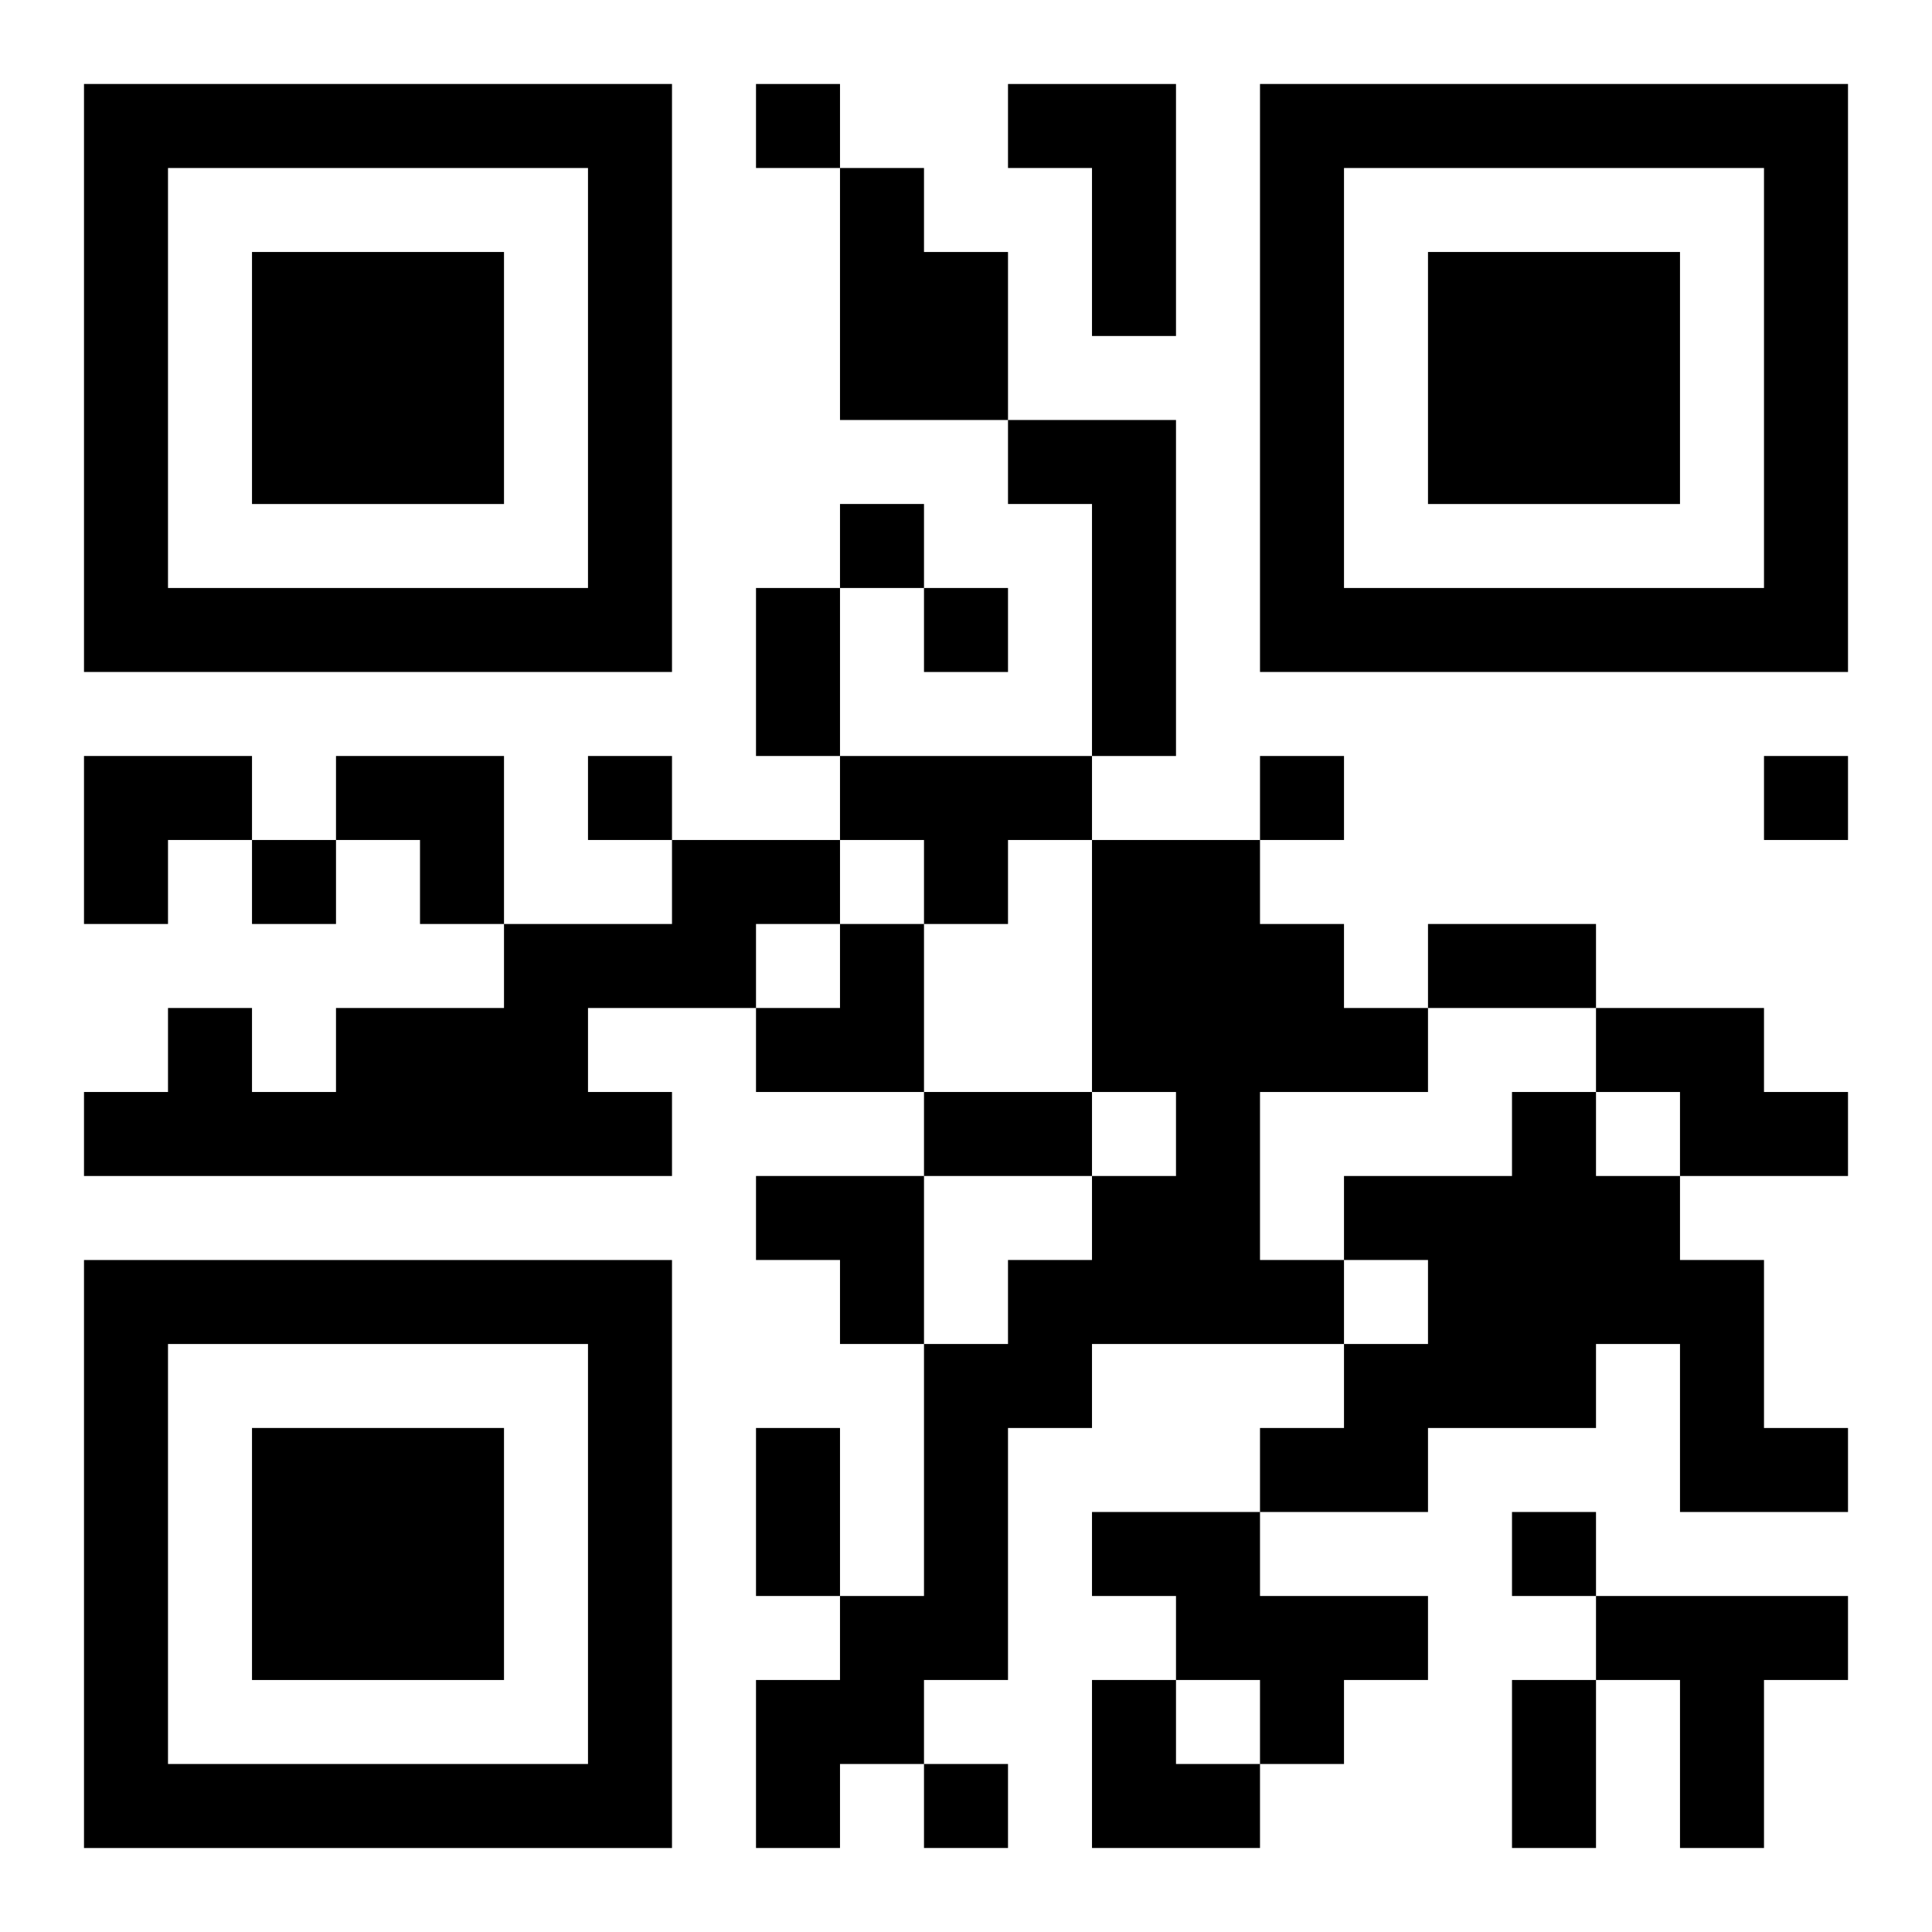
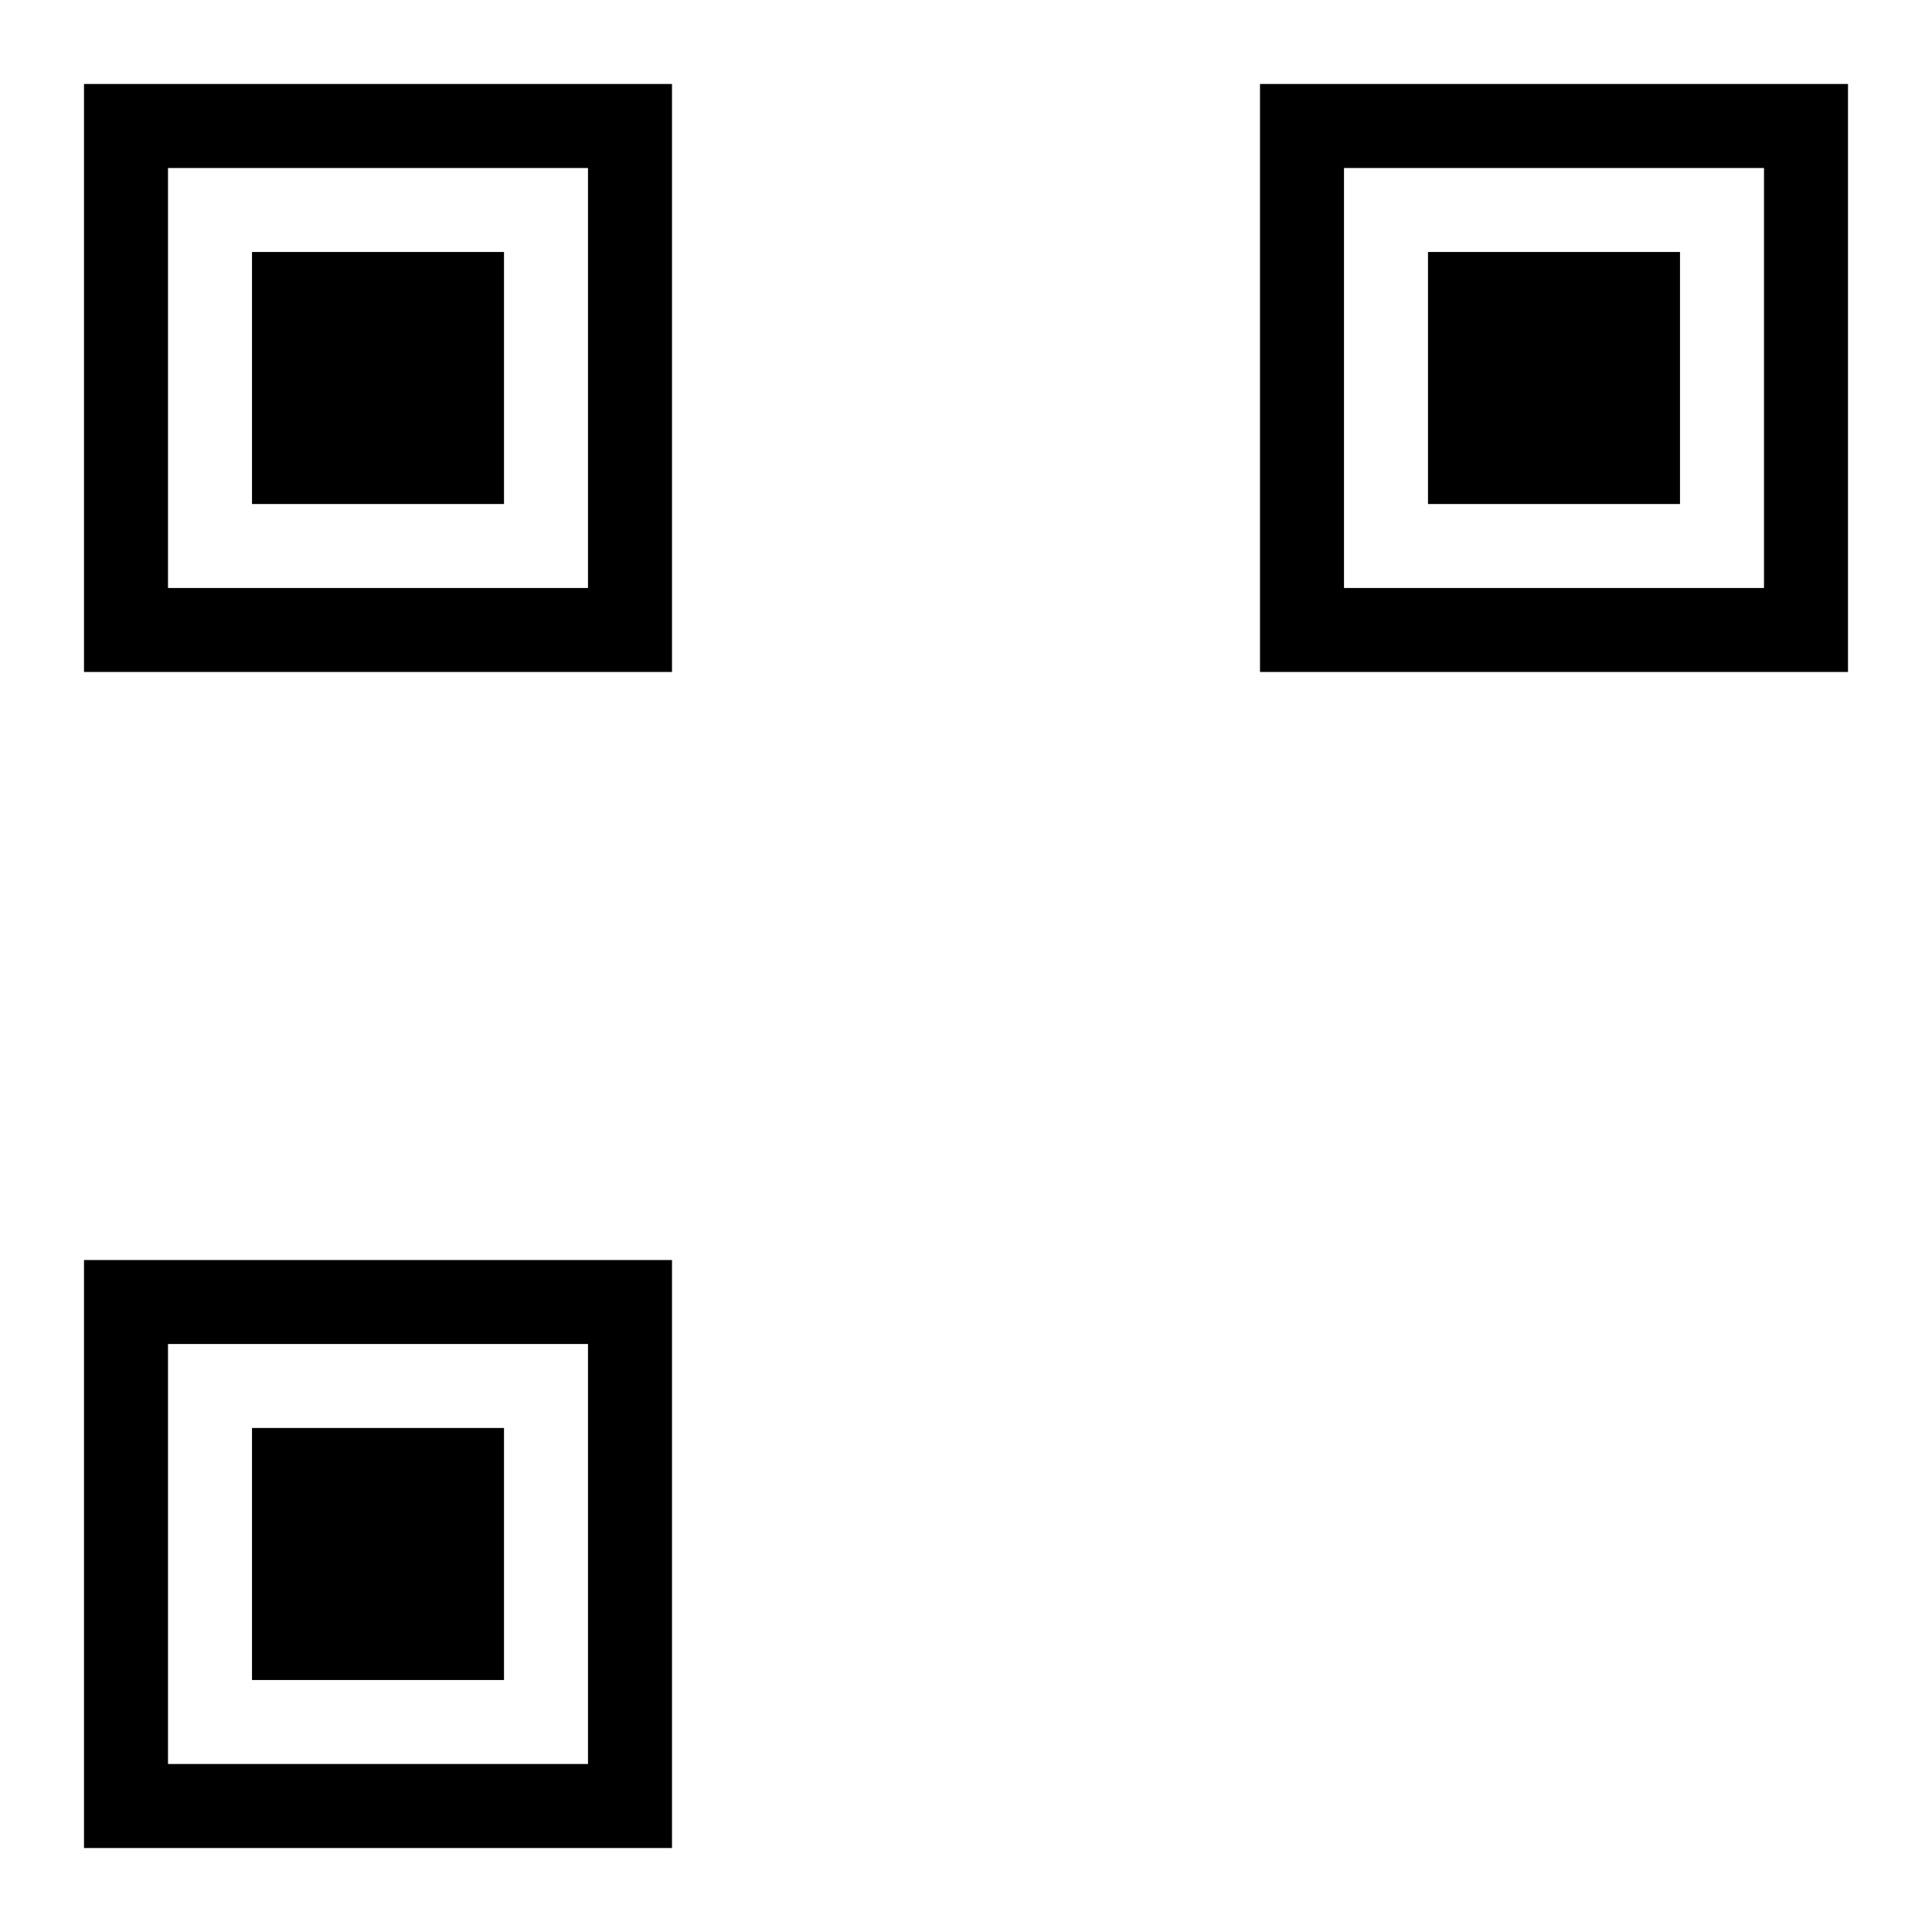
<svg xmlns="http://www.w3.org/2000/svg" xmlns:xlink="http://www.w3.org/1999/xlink" width="250" height="250" baseProfile="full" version="1.1" viewBox="-1 -1 23 23">
  <symbol id="a">
    <path d="m0 7v7h7v-7h-7zm1 1h5v5h-5v-5zm1 1v3h3v-3h-3z" />
  </symbol>
  <use y="-7" xlink:href="#a" />
  <use y="7" xlink:href="#a" />
  <use x="14" y="-7" xlink:href="#a" />
-   <path d="m11 0h2v3h-1v-2h-1v-1m-2 1h1v1h1v2h-2v-3m2 3h2v4h-1v-3h-1v-1m-2 4h3v1h-1v1h-1v-1h-1v-1m-2 1h2v1h-1v1h-2v1h1v1h-7v-1h1v-1h1v1h1v-1h2v-1h2v-1m5 0h2v1h1v1h1v1h-2v2h1v1h-3v1h-1v3h-1v1h-1v1h-1v-2h1v-1h1v-3h1v-1h1v-1h1v-1h-1v-3m6 2h2v1h1v1h-2v-1h-1v-1m-1 1h1v1h1v1h1v2h1v1h-2v-2h-1v1h-2v1h-2v-1h1v-1h1v-1h-1v-1h2v-1m-5 5h2v1h2v1h-1v1h-1v-1h-1v-1h-1v-1m6 1h3v1h-1v2h-1v-2h-1v-1m-10-18v1h1v-1h-1m1 5v1h1v-1h-1m1 1v1h1v-1h-1m-4 2v1h1v-1h-1m8 0v1h1v-1h-1m6 0v1h1v-1h-1m-18 1v1h1v-1h-1m15 8v1h1v-1h-1m-7 3v1h1v-1h-1m-2-14h1v2h-1v-2m8 4h2v1h-2v-1m-6 2h2v1h-2v-1m-2 4h1v2h-1v-2m9 3h1v2h-1v-2m-17-11h2v1h-1v1h-1zm3 0h2v2h-1v-1h-1zm5 2m1 0h1v2h-2v-1h1zm-1 3h2v2h-1v-1h-1zm4 6h1v1h1v1h-2z" />
</svg>